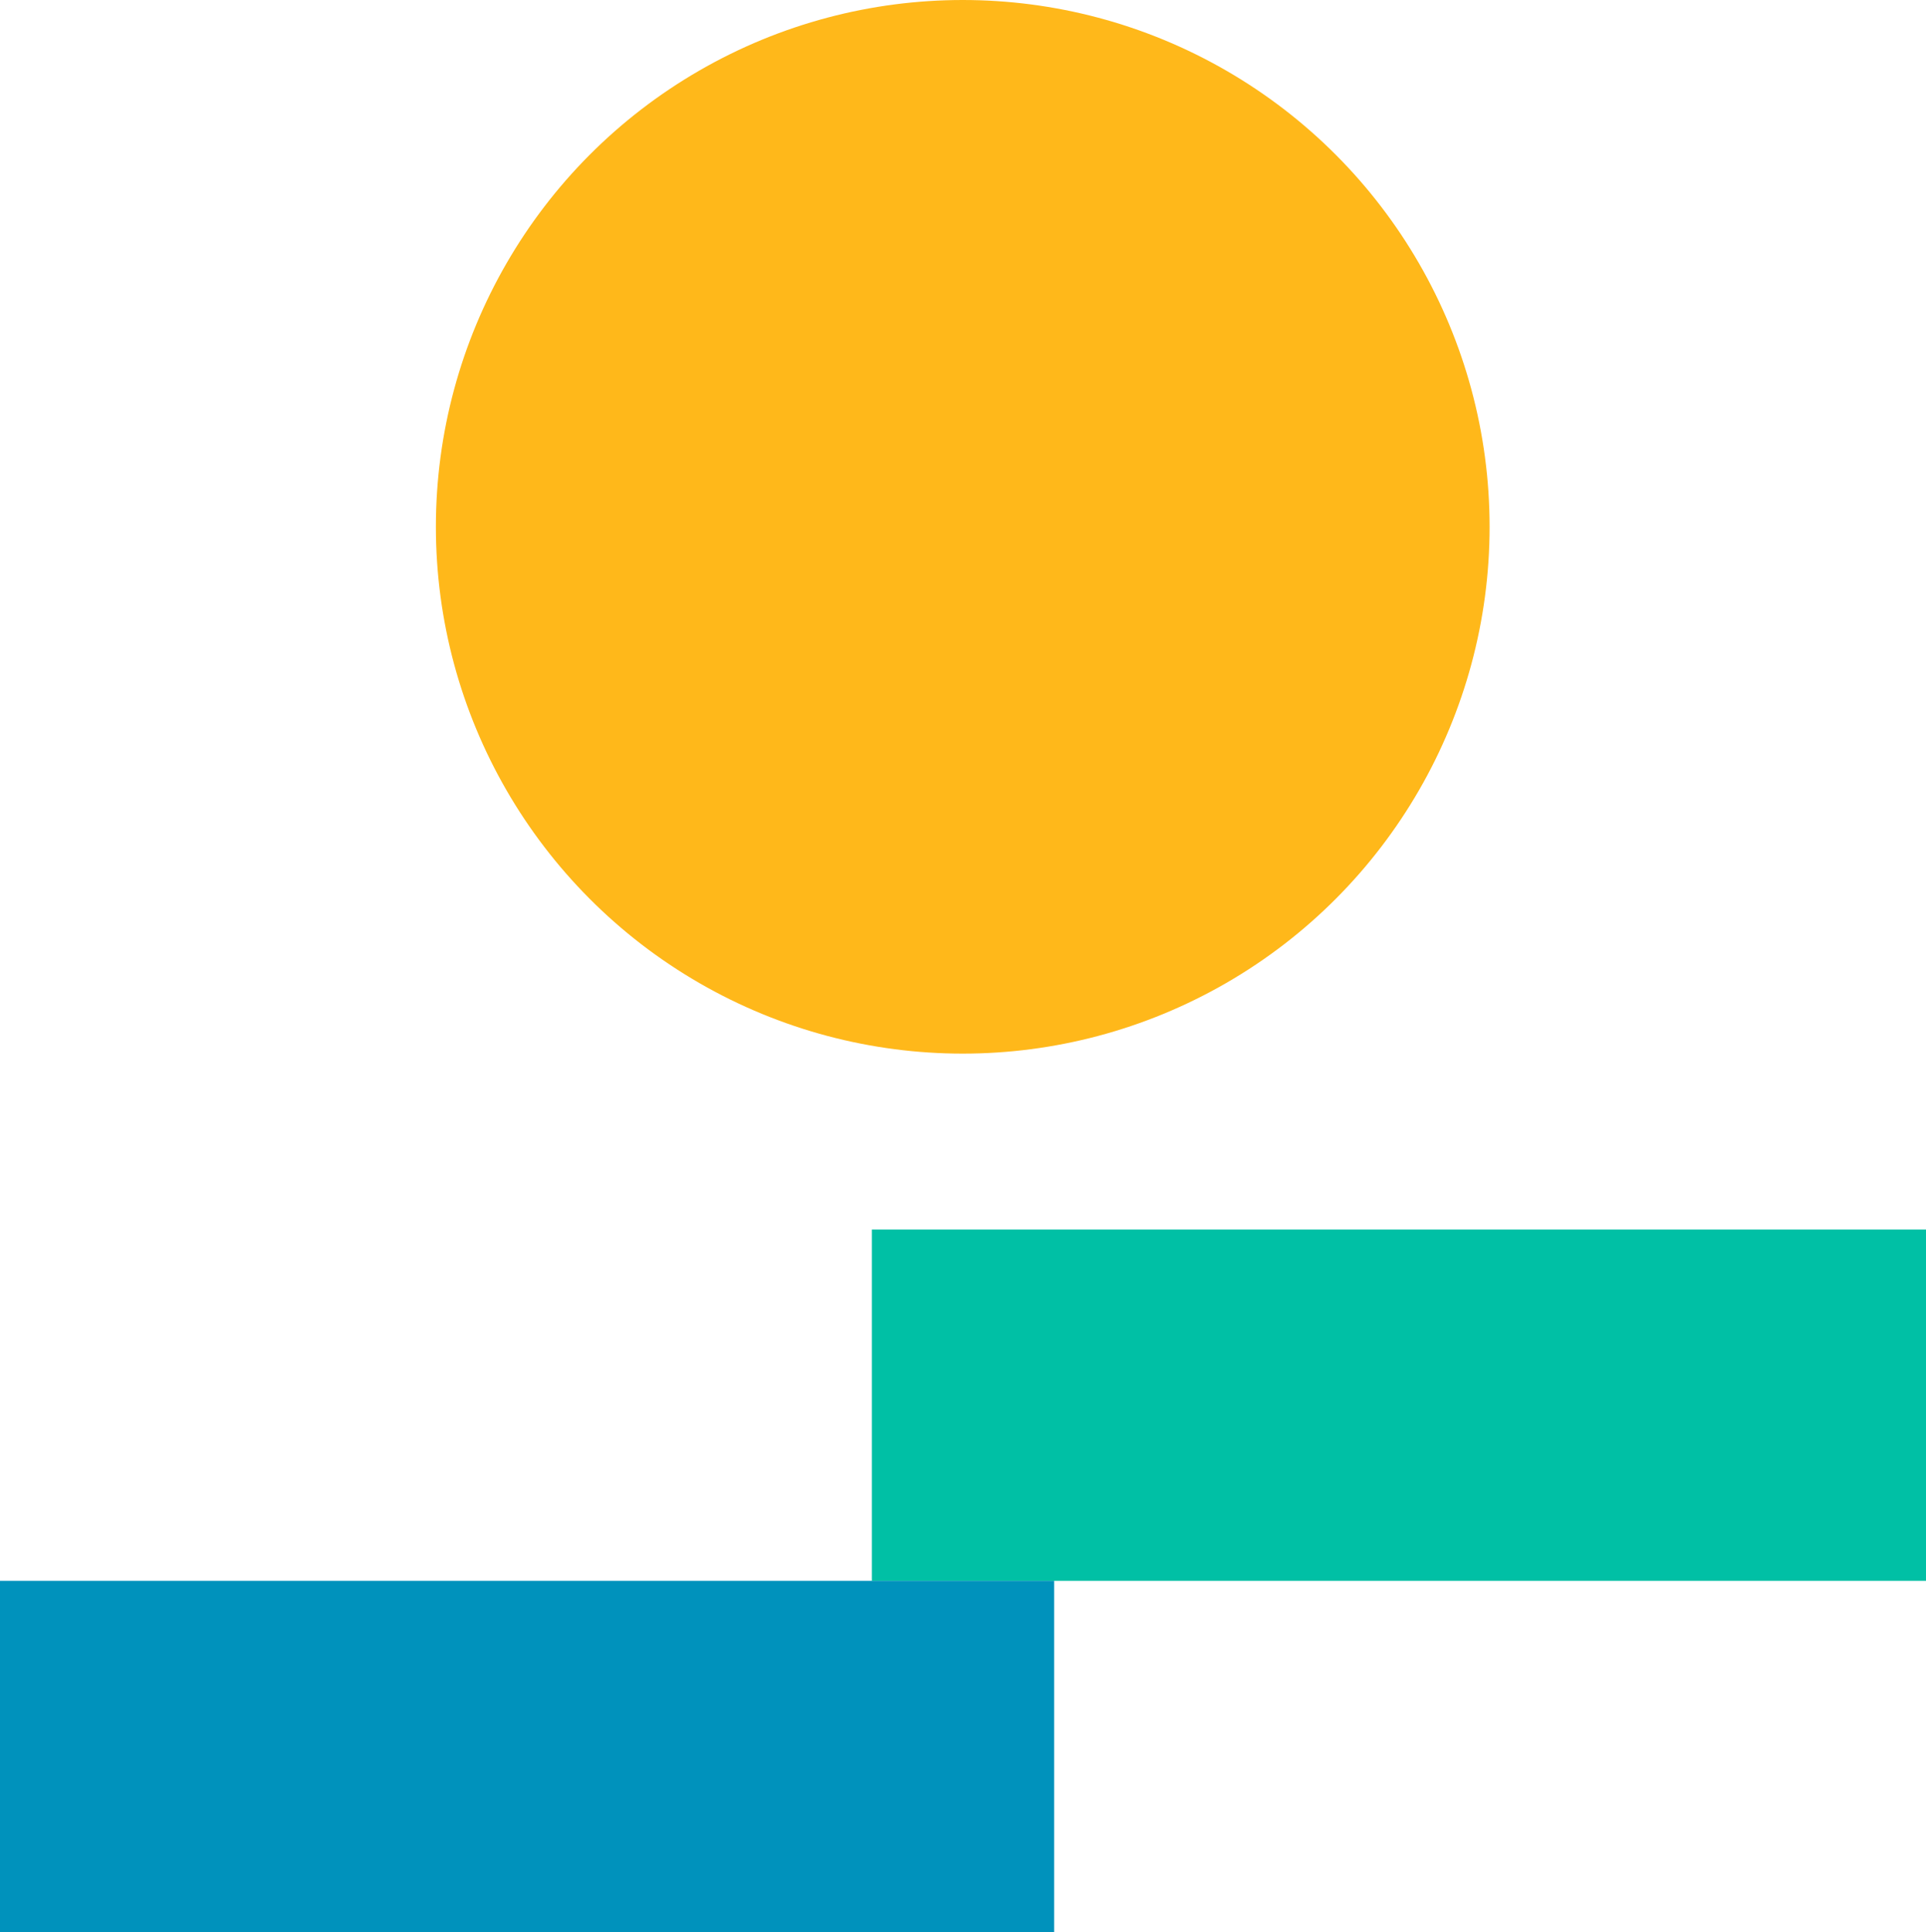
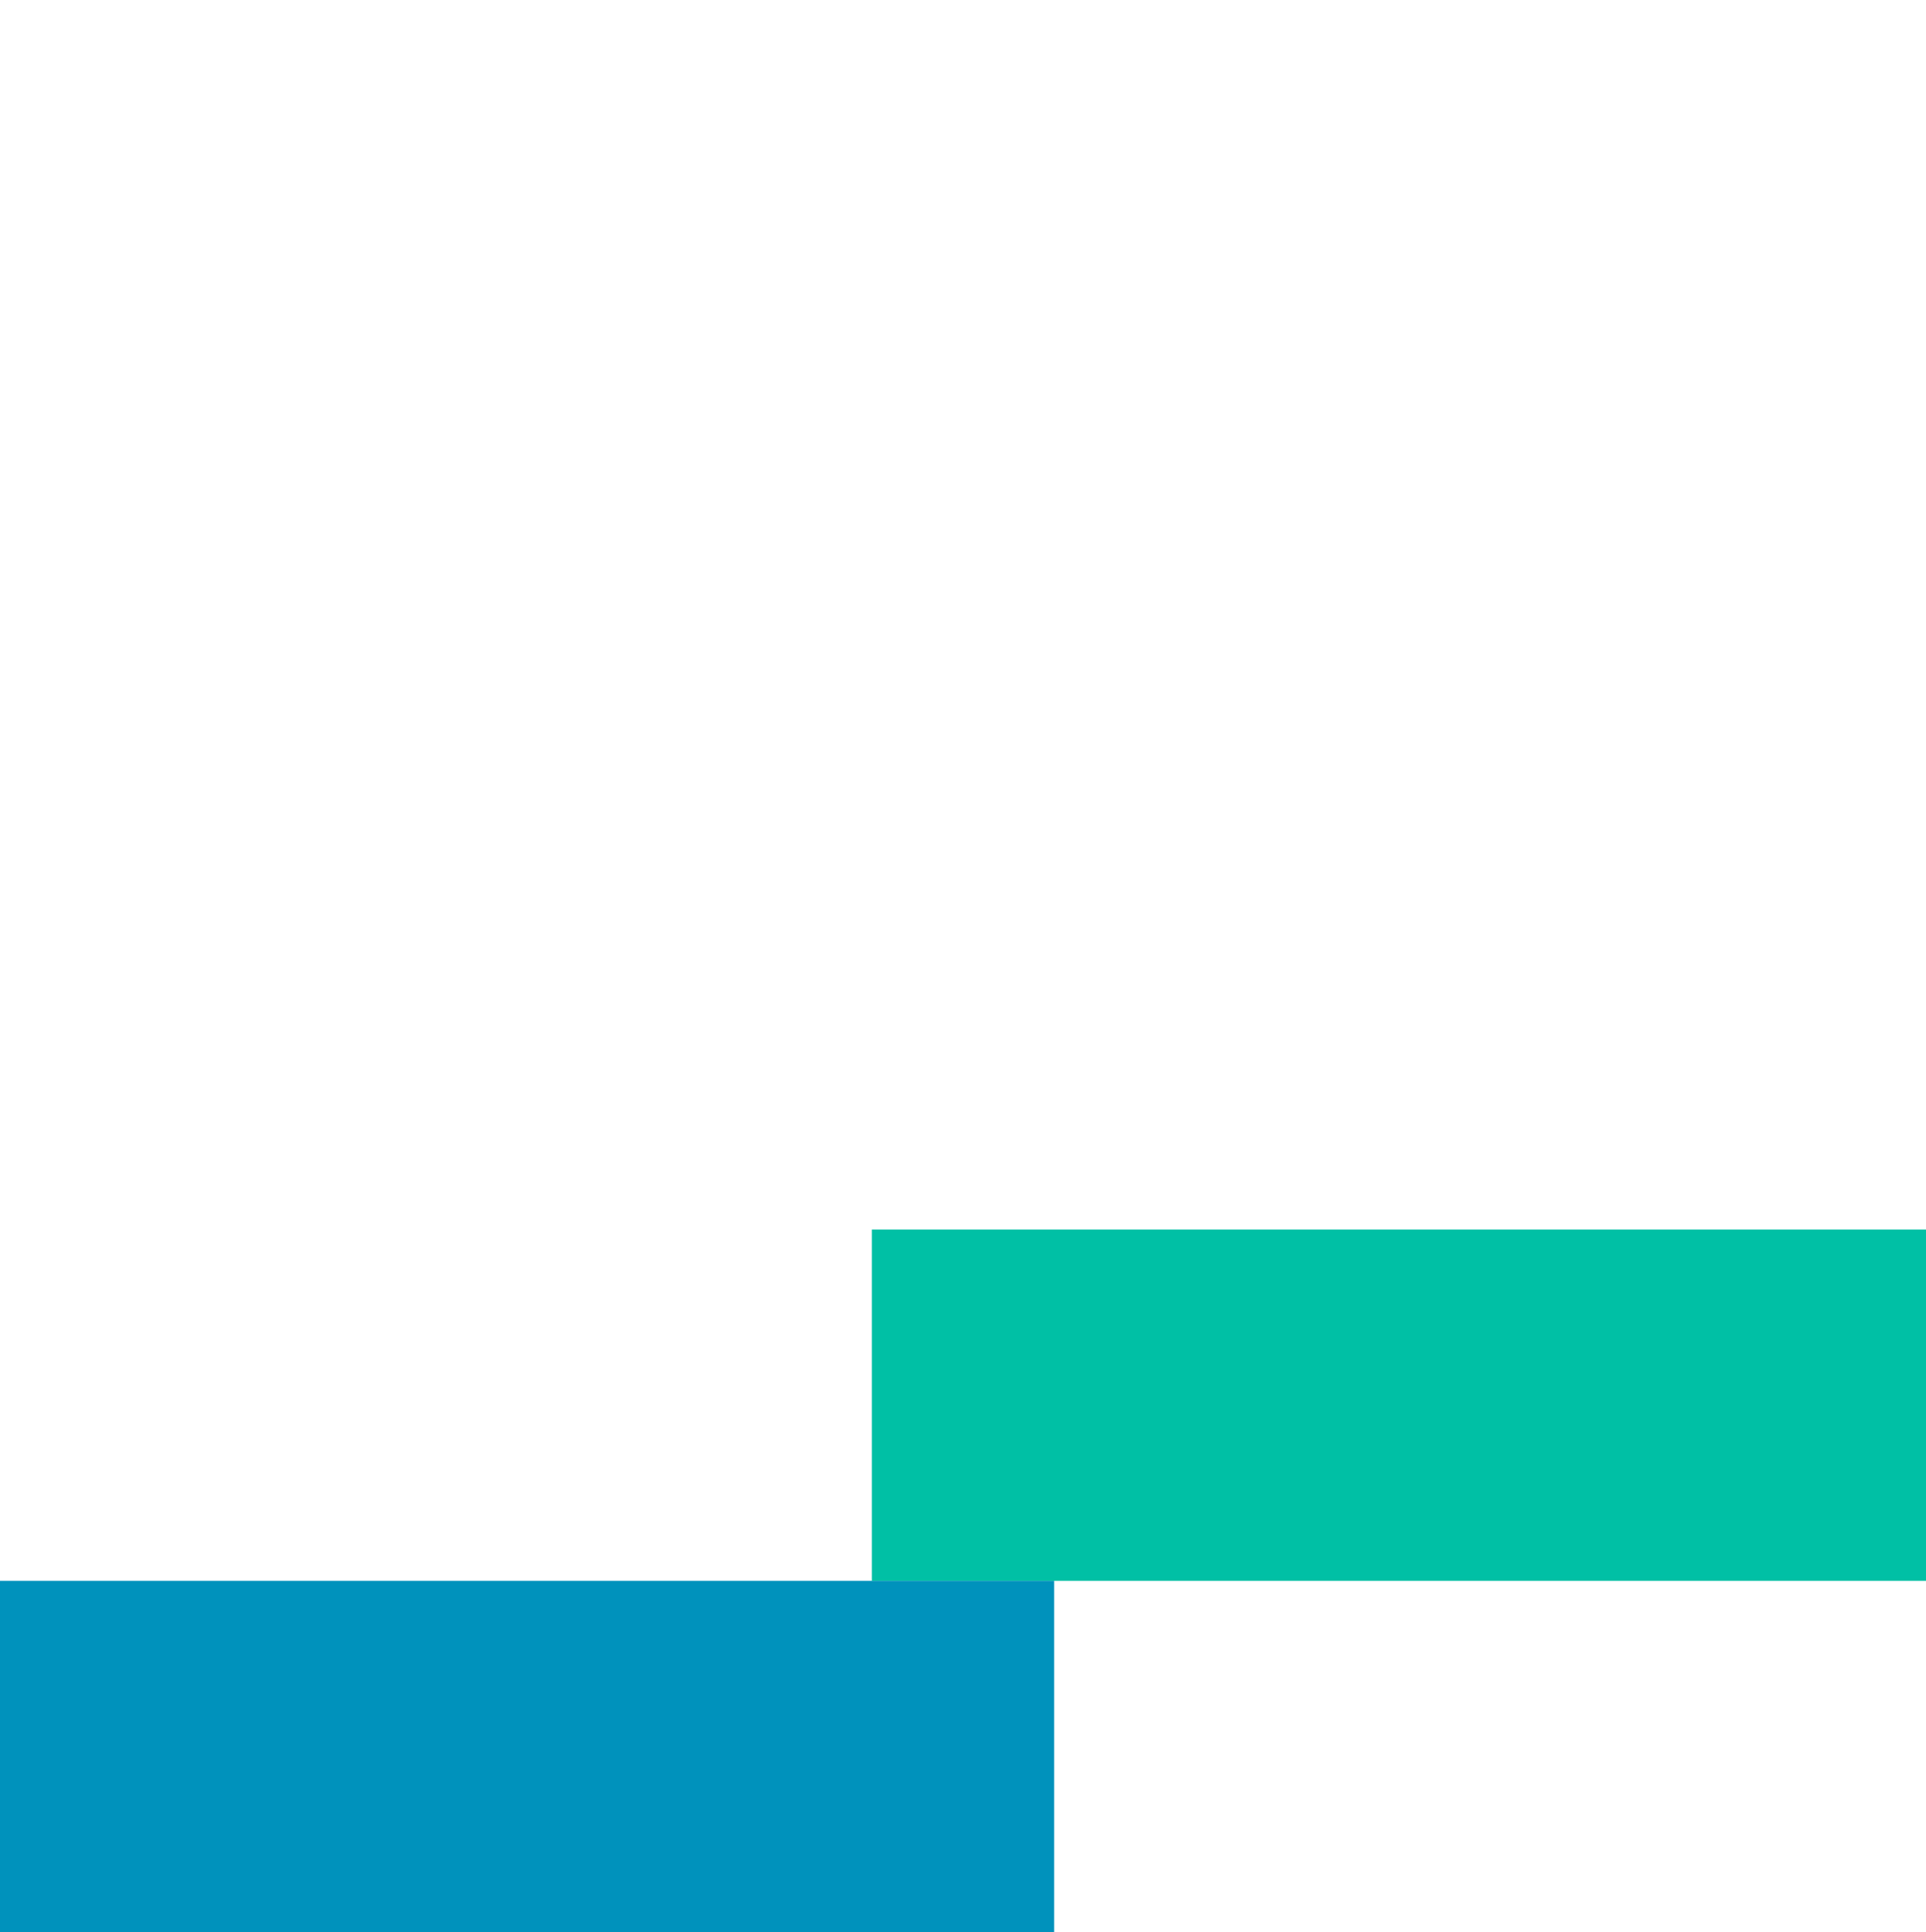
<svg xmlns="http://www.w3.org/2000/svg" width="29.896" height="29.995" viewBox="0 0 29.896 29.995">
  <g transform="translate(6.063)">
    <rect width="16.363" height="5.454" transform="translate(7.47 19.087)" fill="#00c0a5" />
    <rect width="16.363" height="5.454" transform="translate(-6.063 24.541)" fill="#0092bc" />
-     <circle cx="8.178" cy="8.178" r="8.178" transform="translate(0.703)" fill="#ffb81a" />
  </g>
</svg>